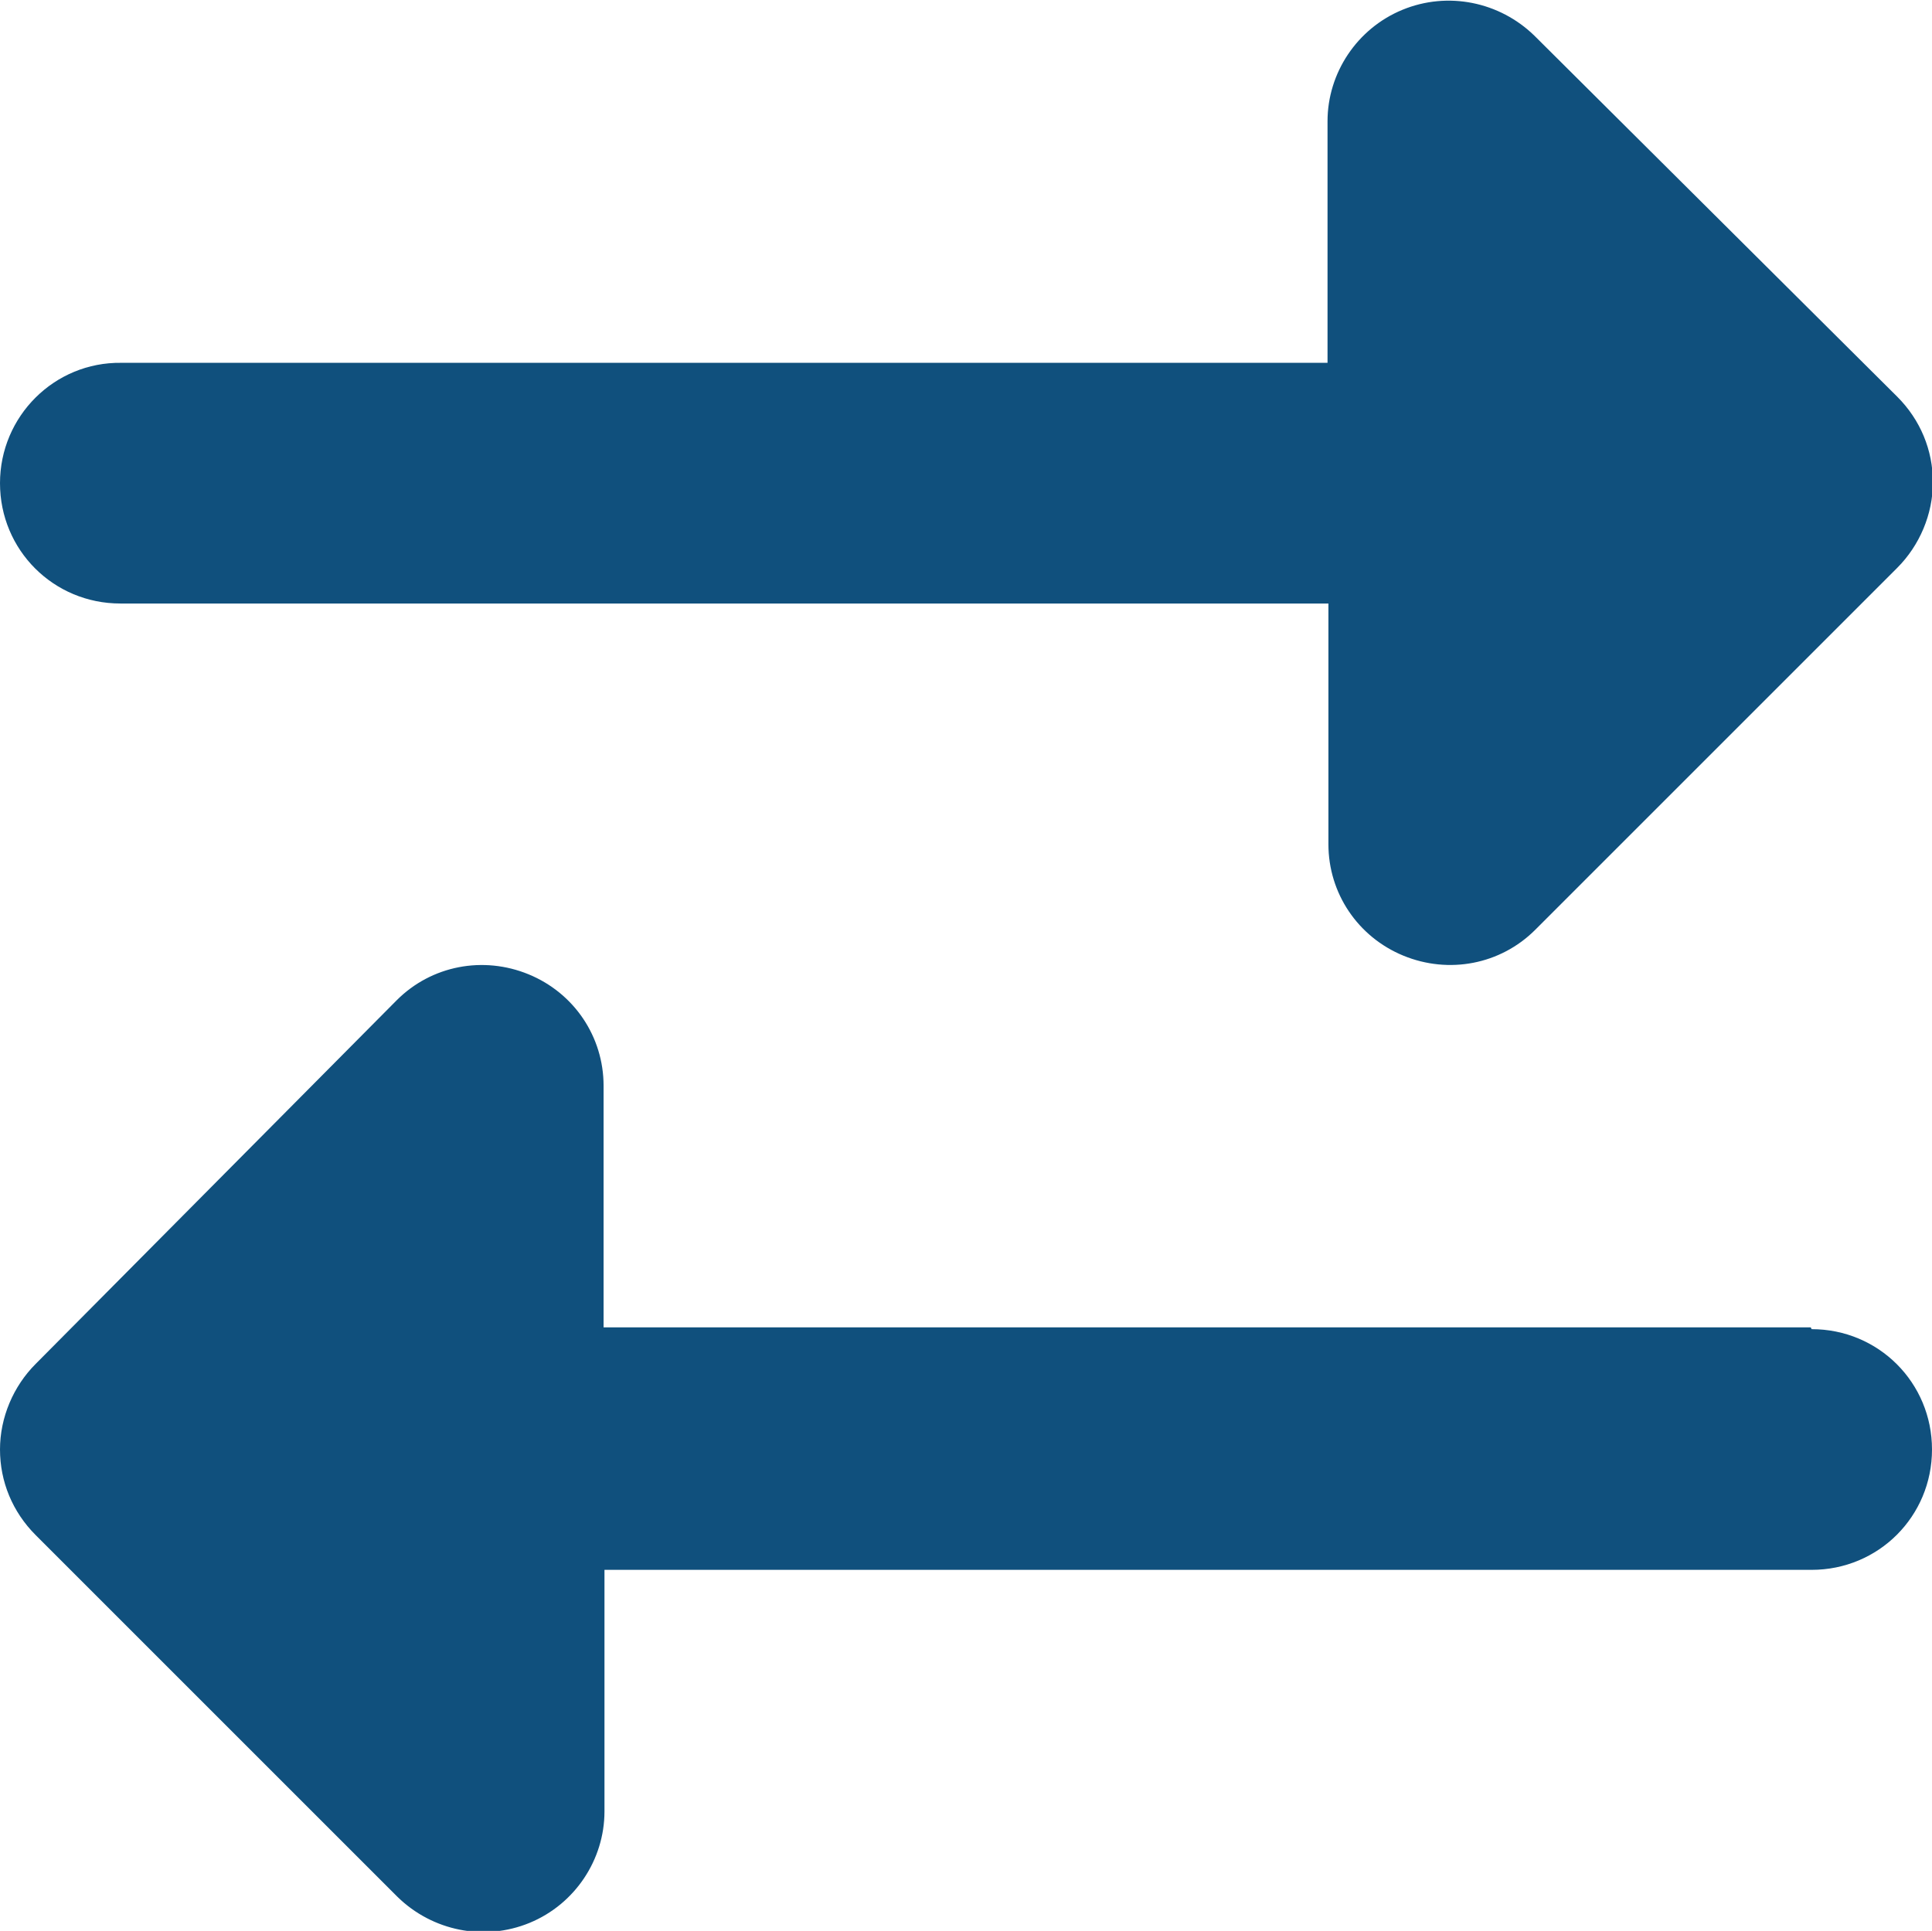
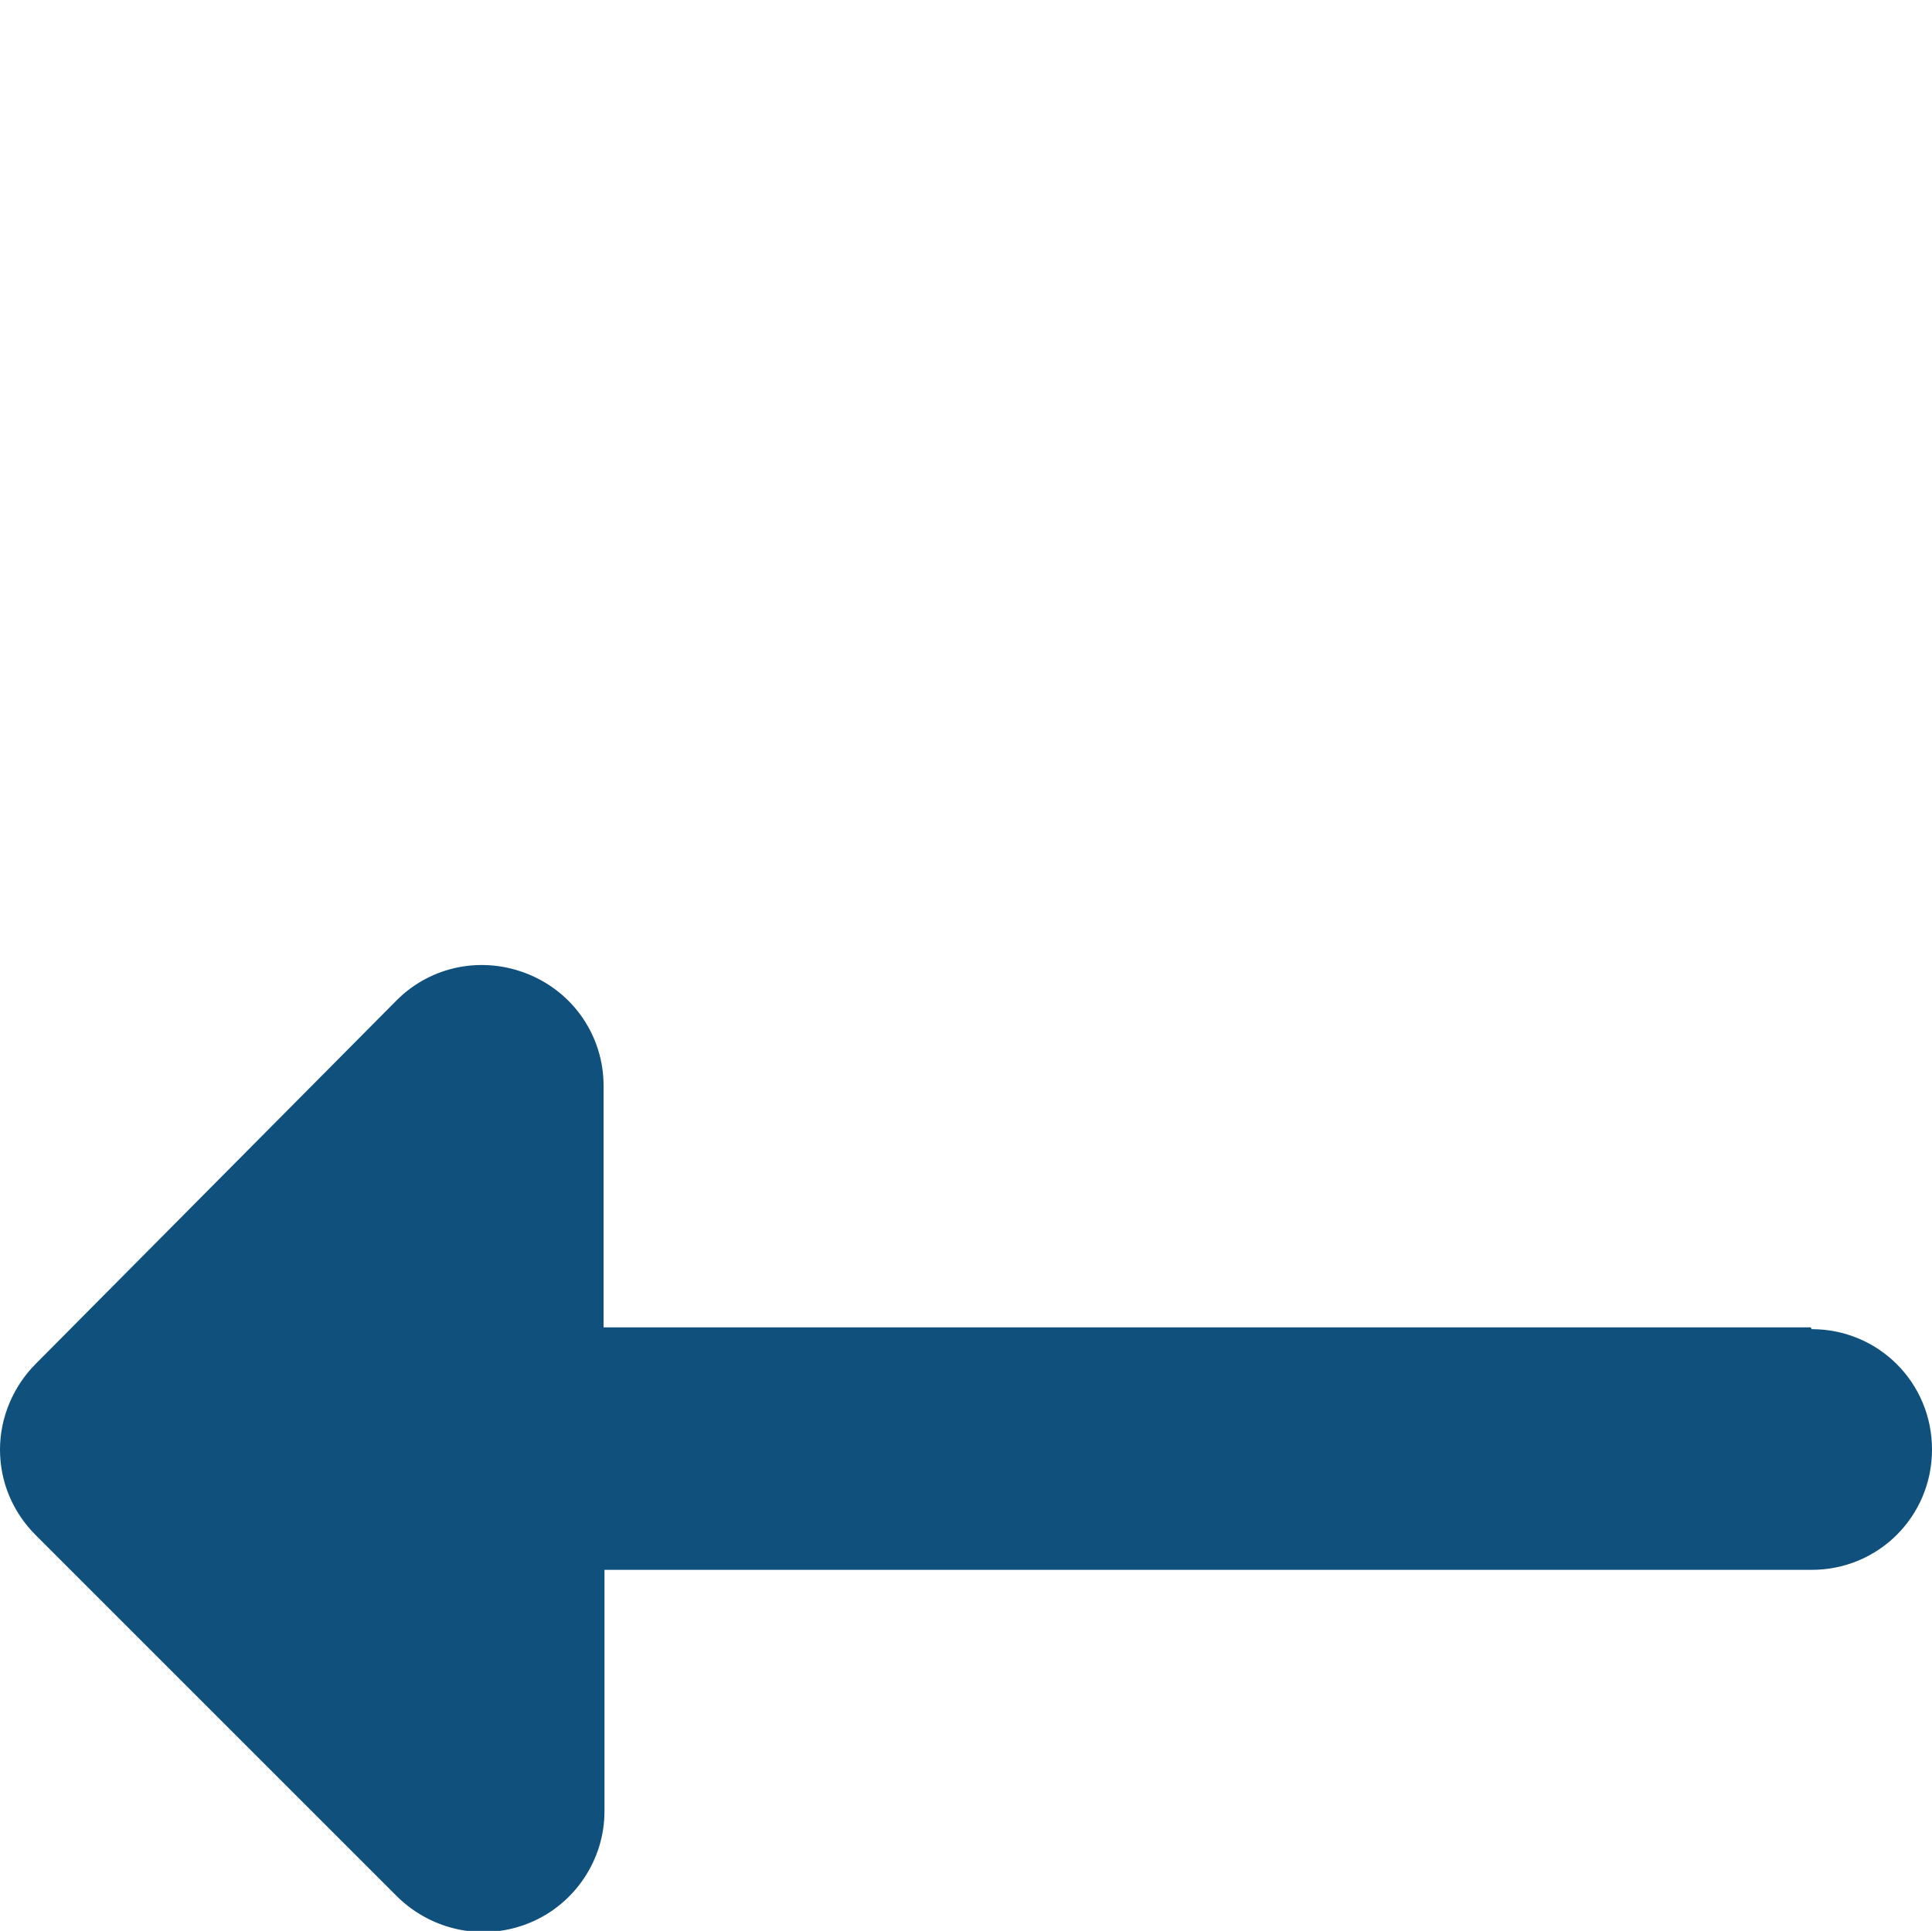
<svg xmlns="http://www.w3.org/2000/svg" id="Layer_2" data-name="Layer 2" viewBox="0 0 21.67 21.66">
  <defs>
    <style>
      .cls-1 {
        fill: #10507d;
      }
    </style>
  </defs>
  <g id="Layer_1-2" data-name="Layer 1">
    <g>
-       <path class="cls-1" d="M1.36,6.77h13.54v2.7c0,.55.33,1.04.84,1.25.51.21,1.09.1,1.48-.29l4.06-4.06c.25-.25.4-.6.4-.96s-.14-.7-.4-.96L17.21.4c-.39-.38-.97-.5-1.48-.29s-.84.71-.84,1.25v2.71H1.36C.61,4.06,0,4.67,0,5.42s.6,1.35,1.35,1.35Z" />
      <path class="cls-1" d="M20.31,14.89h0s-13.54,0-13.54,0v-2.71c0-.55-.33-1.04-.84-1.25-.51-.21-1.09-.1-1.48.29L.4,15.3c-.25.25-.4.6-.4.96s.14.7.4.96l4.06,4.06c.39.38.97.5,1.48.29s.84-.71.84-1.25v-2.71h13.54c.75,0,1.35-.6,1.35-1.35s-.6-1.35-1.35-1.35Z" />
    </g>
  </g>
</svg>